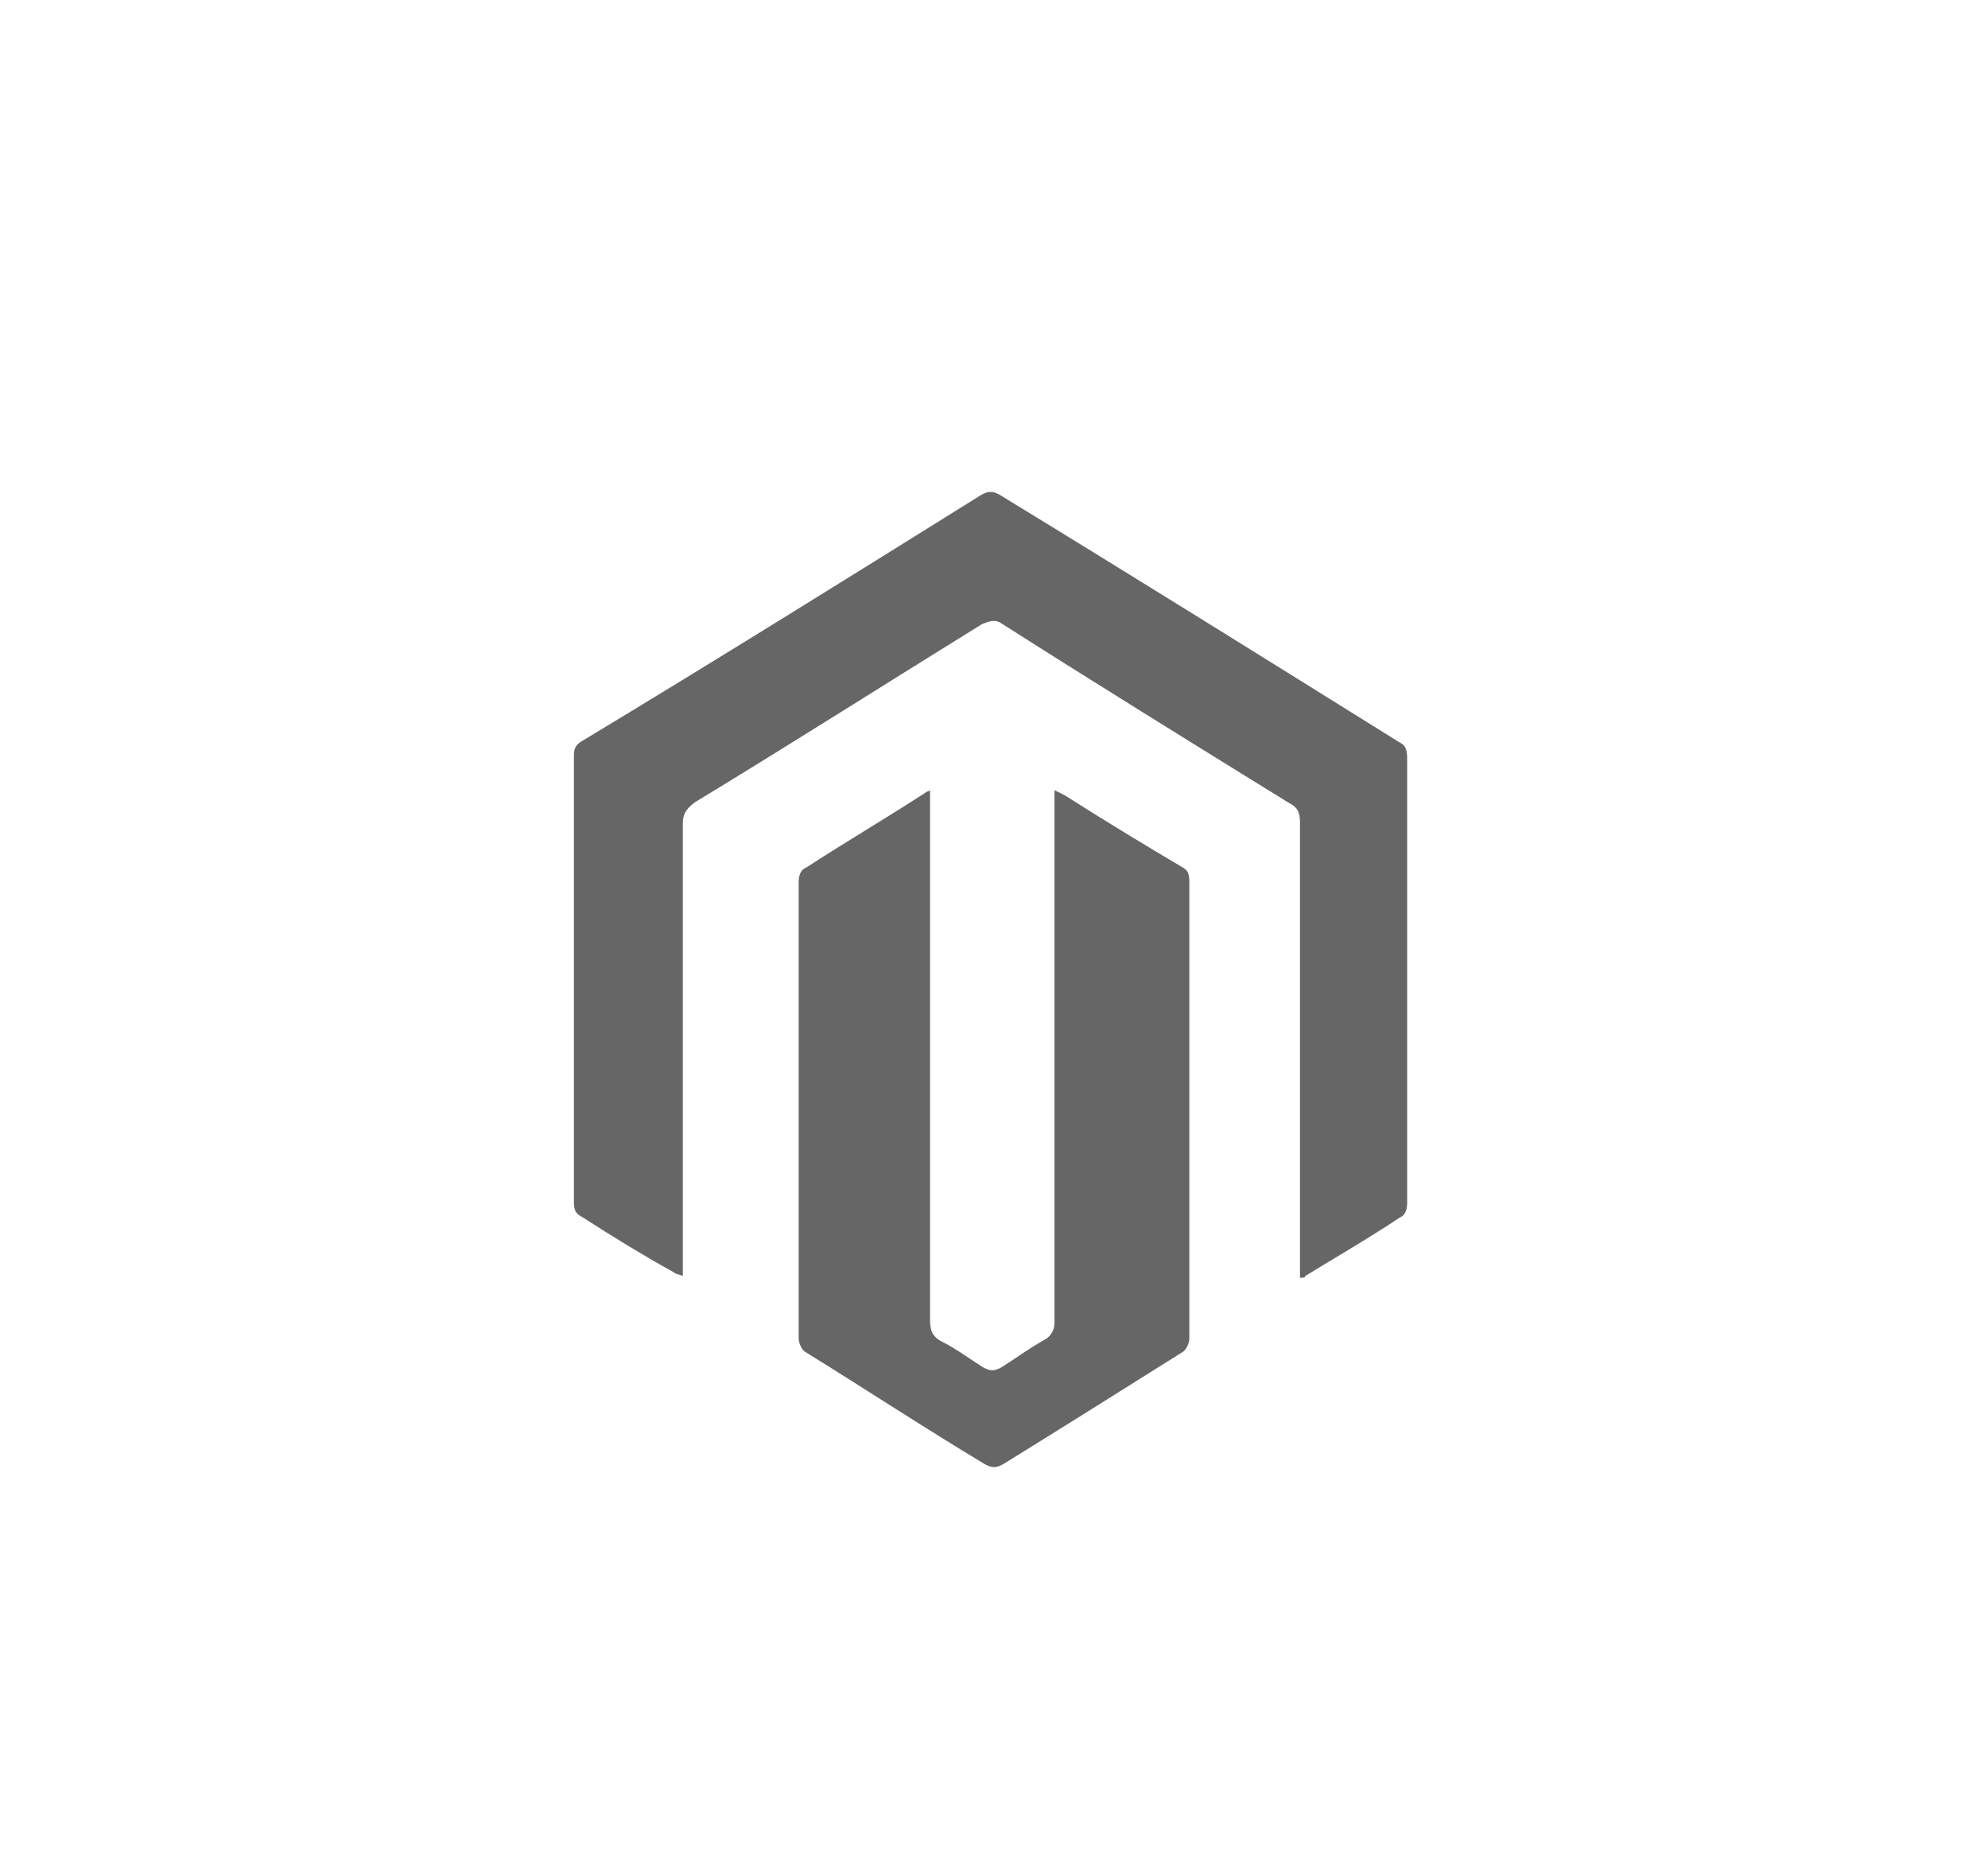
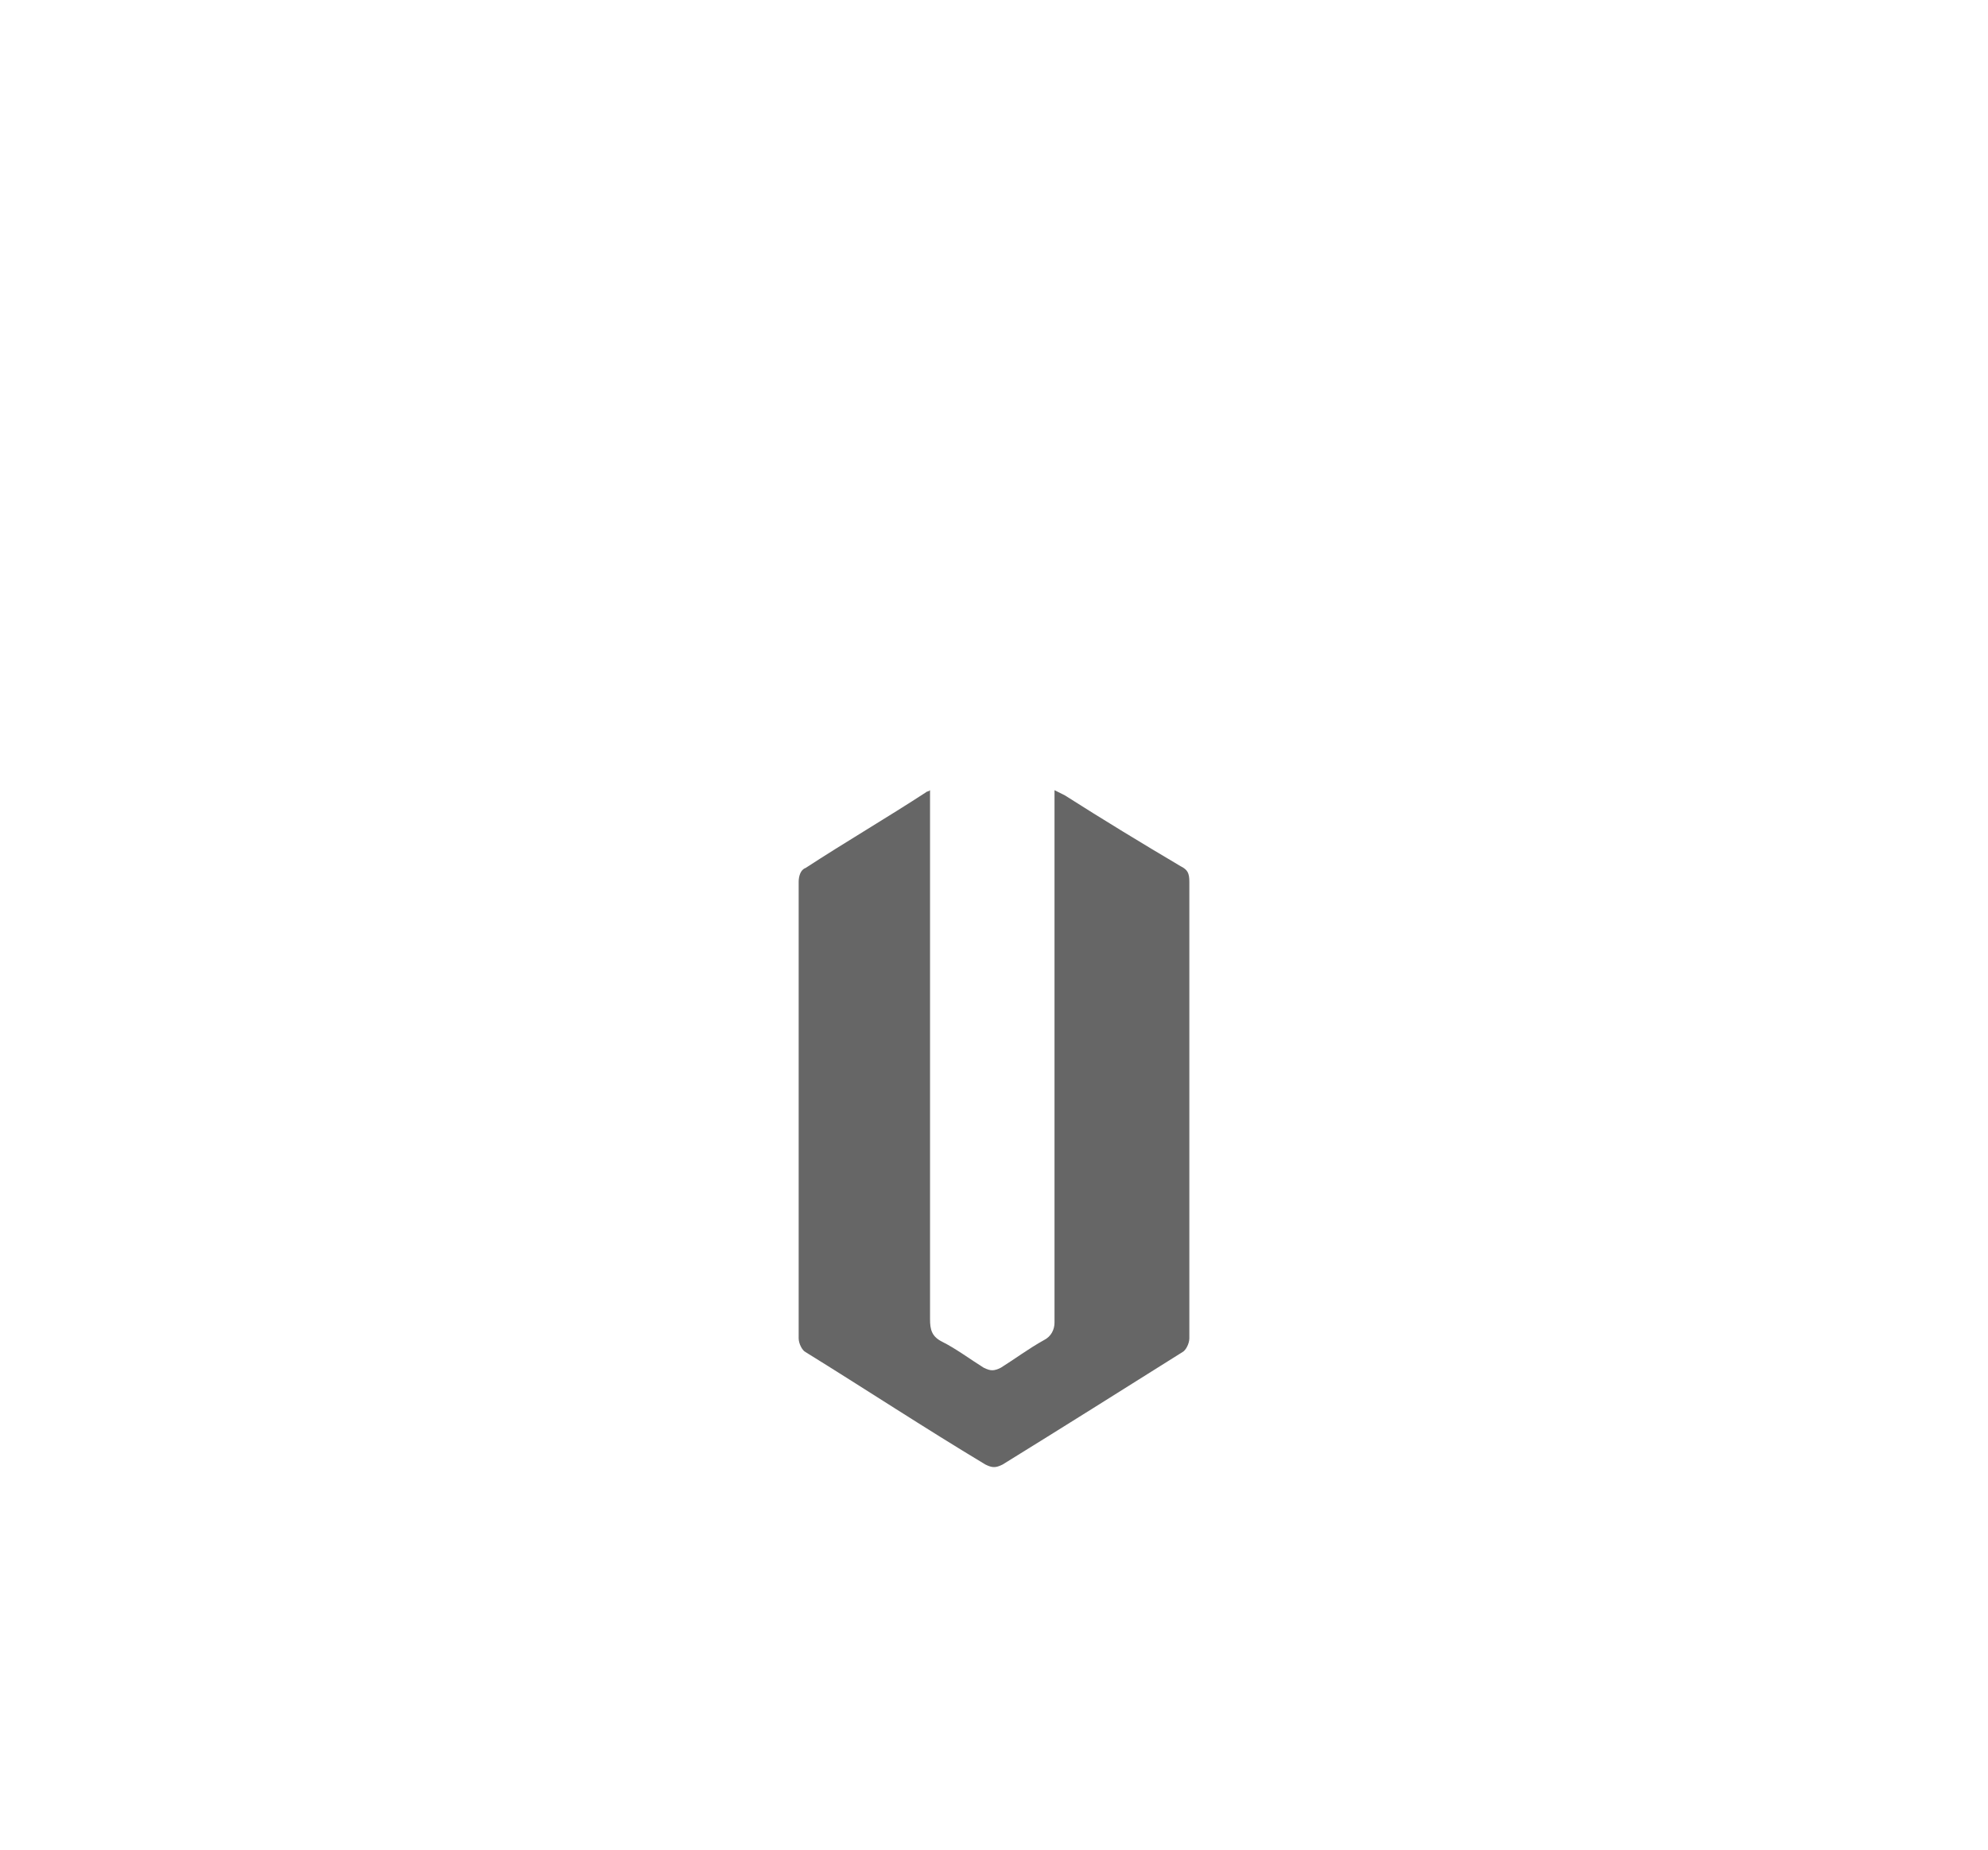
<svg xmlns="http://www.w3.org/2000/svg" version="1.1" id="Capa_1" x="0px" y="0px" viewBox="0 0 115 107" style="enable-background:new 0 0 115 107;" xml:space="preserve">
  <style type="text/css">
	.st0{fill:#666666;}
</style>
  <title>Magento Js Tools Technologies</title>
  <g>
-     <path class="st0" d="M75.2,73.9c0-0.4,0-0.6,0-0.9c0-8.4,0-16.9,0-25.4c0-0.6-0.1-0.9-0.7-1.2c-5.5-3.4-11-6.8-16.5-10.3   c-0.4-0.3-0.7-0.2-1.2,0c-5.5,3.4-11,6.9-16.6,10.3c-0.4,0.3-0.7,0.6-0.7,1.2c0,8.4,0,16.9,0,25.4c0,0.2,0,0.5,0,0.8   c-0.2-0.1-0.4-0.1-0.5-0.2c-1.8-1-3.6-2.1-5.3-3.2c-0.4-0.2-0.5-0.4-0.5-0.9c0-8.6,0-17.2,0-25.8c0-0.4,0.1-0.6,0.4-0.8   c7.8-4.7,15.5-9.5,23.2-14.3c0.4-0.2,0.6-0.2,1,0c7.7,4.7,15.4,9.5,23.1,14.3c0.4,0.2,0.5,0.4,0.5,1c0,8.6,0,17.2,0,25.7   c0,0.3-0.1,0.7-0.4,0.8c-1.8,1.2-3.7,2.3-5.5,3.4C75.5,73.9,75.4,73.9,75.2,73.9z" />
    <path class="st0" d="M53.8,45.7c0,0.4,0,0.6,0,0.9c0,9.9,0,19.8,0,29.7c0,0.6,0.1,1,0.7,1.3c0.8,0.4,1.6,1,2.4,1.5   c0.4,0.2,0.6,0.2,1,0c0.8-0.5,1.6-1.1,2.5-1.6c0.4-0.2,0.6-0.6,0.6-1c0-4.2,0-8.5,0-12.7c0-5.7,0-11.4,0-17.1c0-0.3,0-0.5,0-1   c0.2,0.1,0.4,0.2,0.6,0.3c2.2,1.4,4.5,2.8,6.7,4.1c0.4,0.2,0.5,0.4,0.5,0.9c0,8.8,0,17.6,0,26.4c0,0.3-0.2,0.7-0.4,0.8   c-3.5,2.2-7,4.4-10.4,6.5c-0.4,0.2-0.6,0.2-1,0c-3.5-2.1-7-4.4-10.4-6.5c-0.2-0.1-0.4-0.5-0.4-0.8c0-8.8,0-17.6,0-26.4   c0-0.3,0.1-0.7,0.4-0.8c2.3-1.5,4.7-2.9,7-4.4C53.5,45.8,53.7,45.8,53.8,45.7z" />
  </g>
</svg>